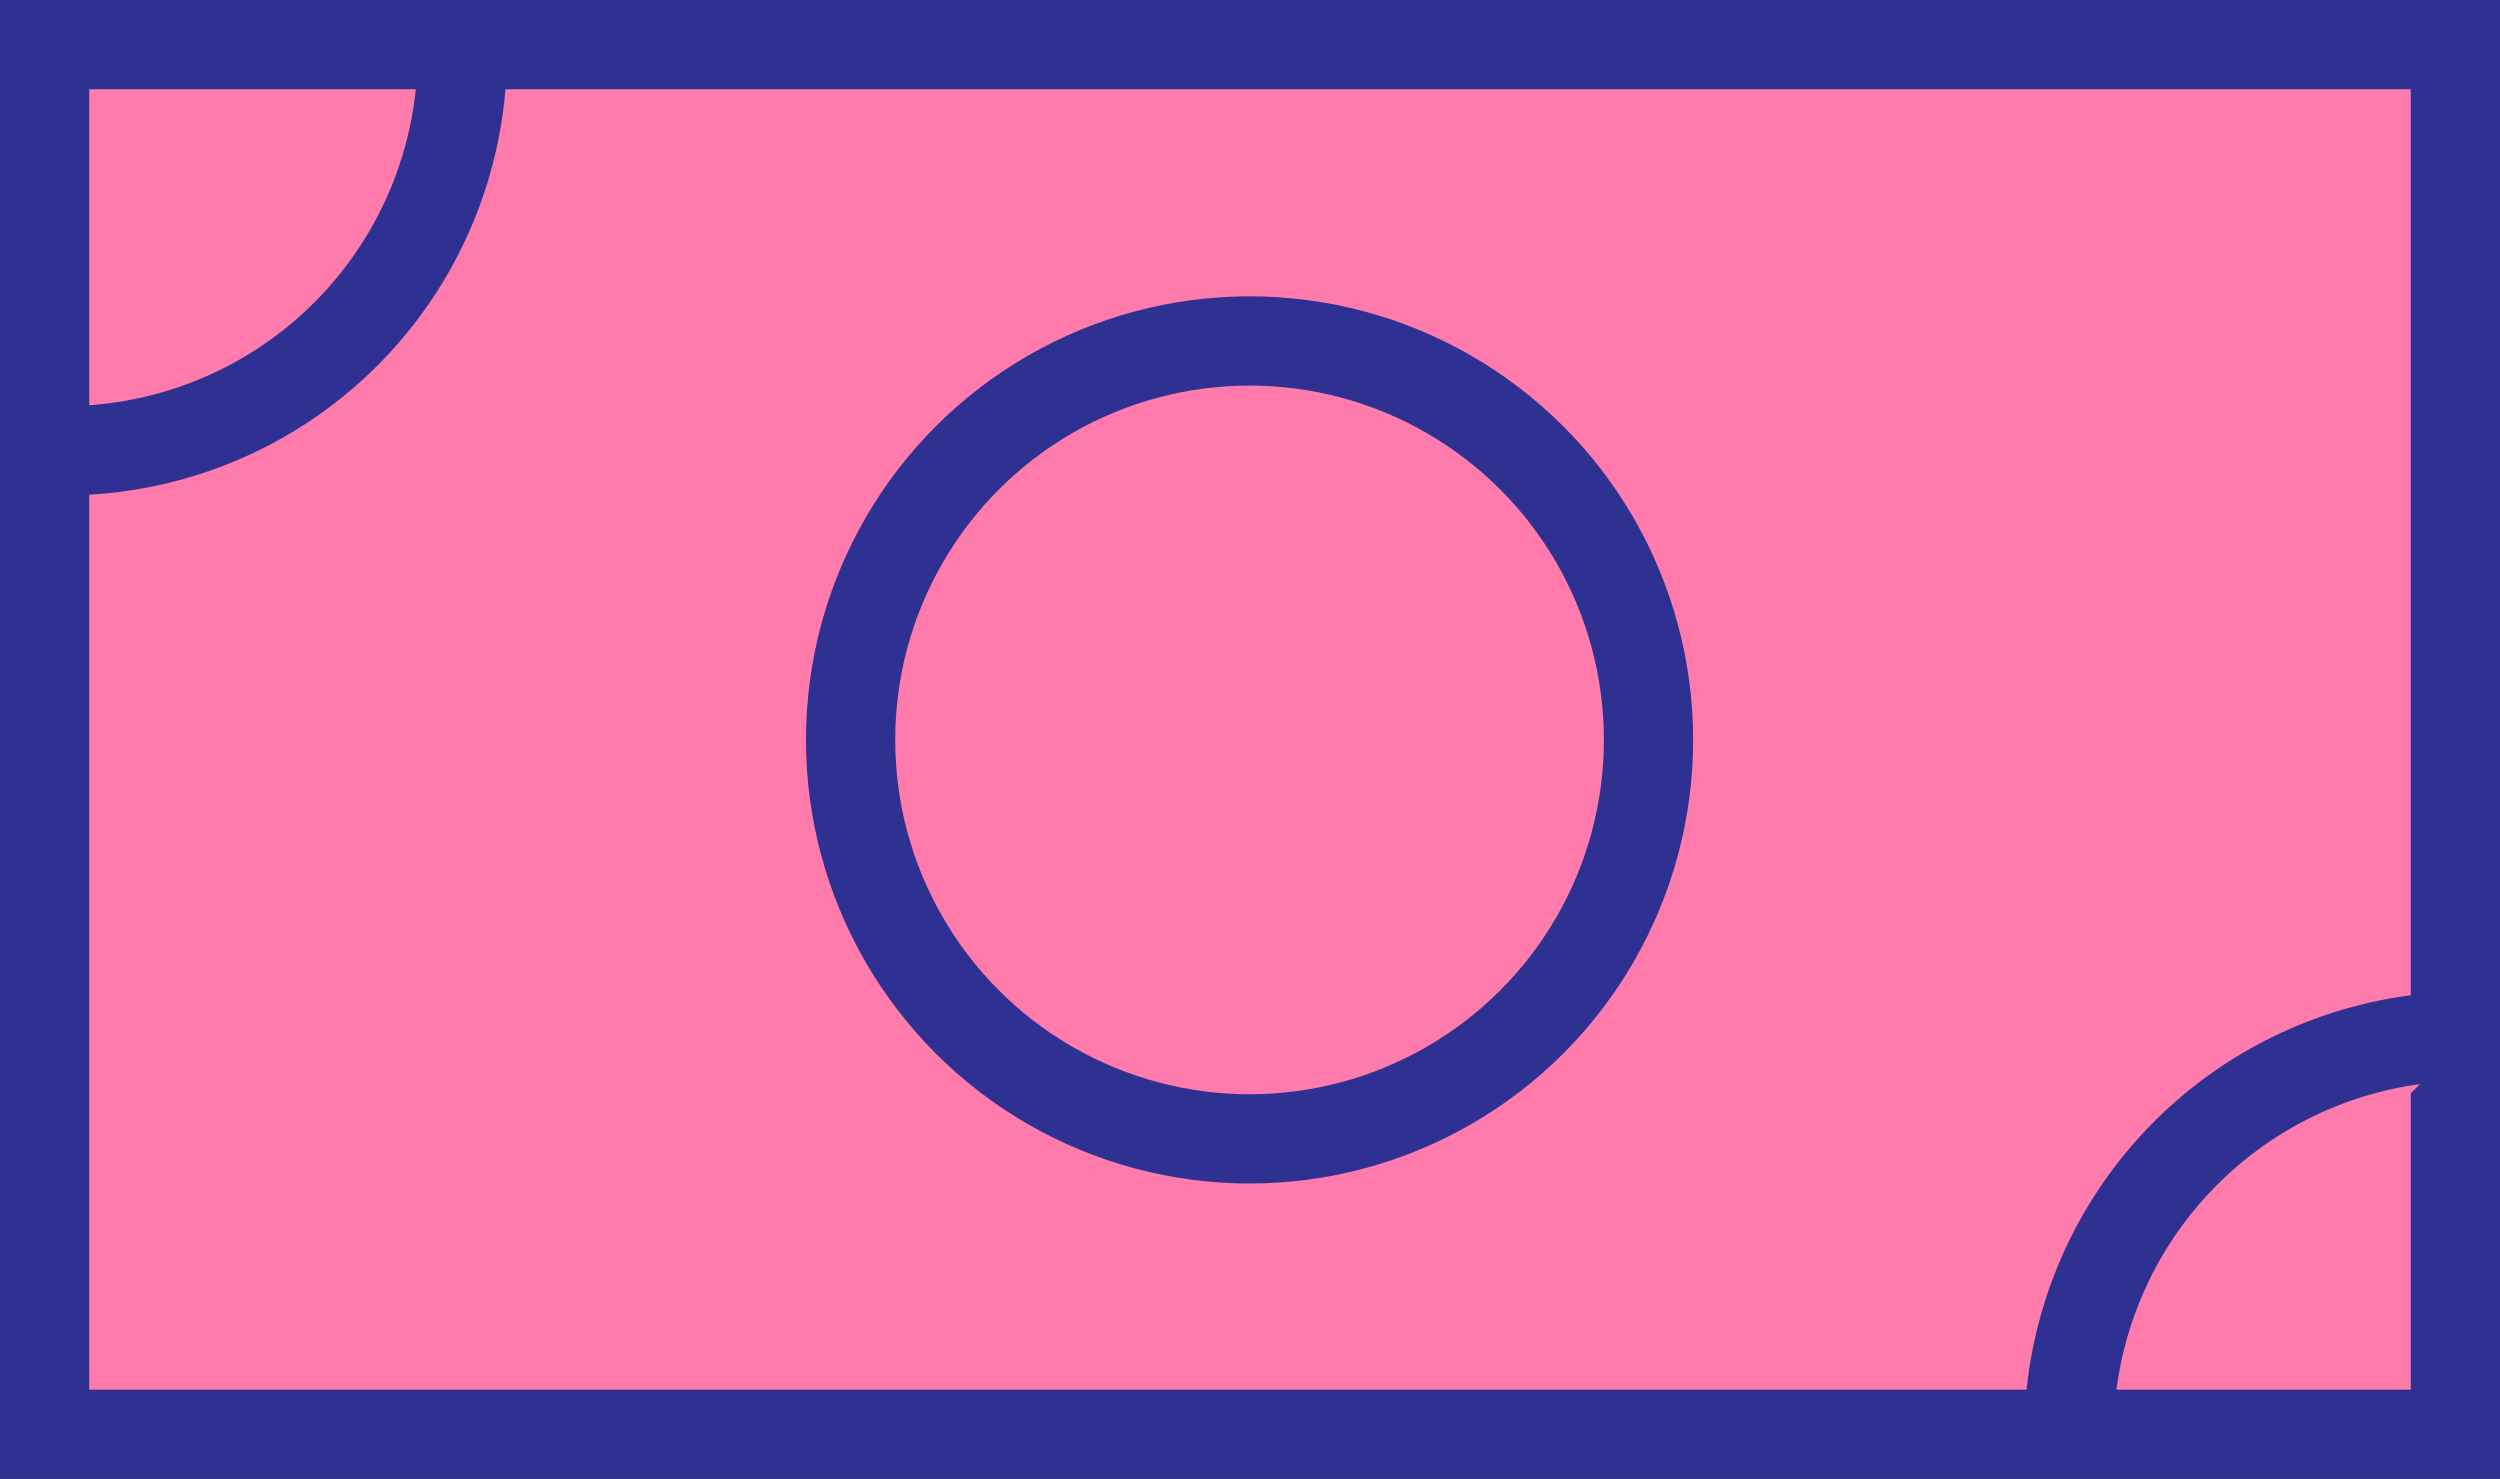
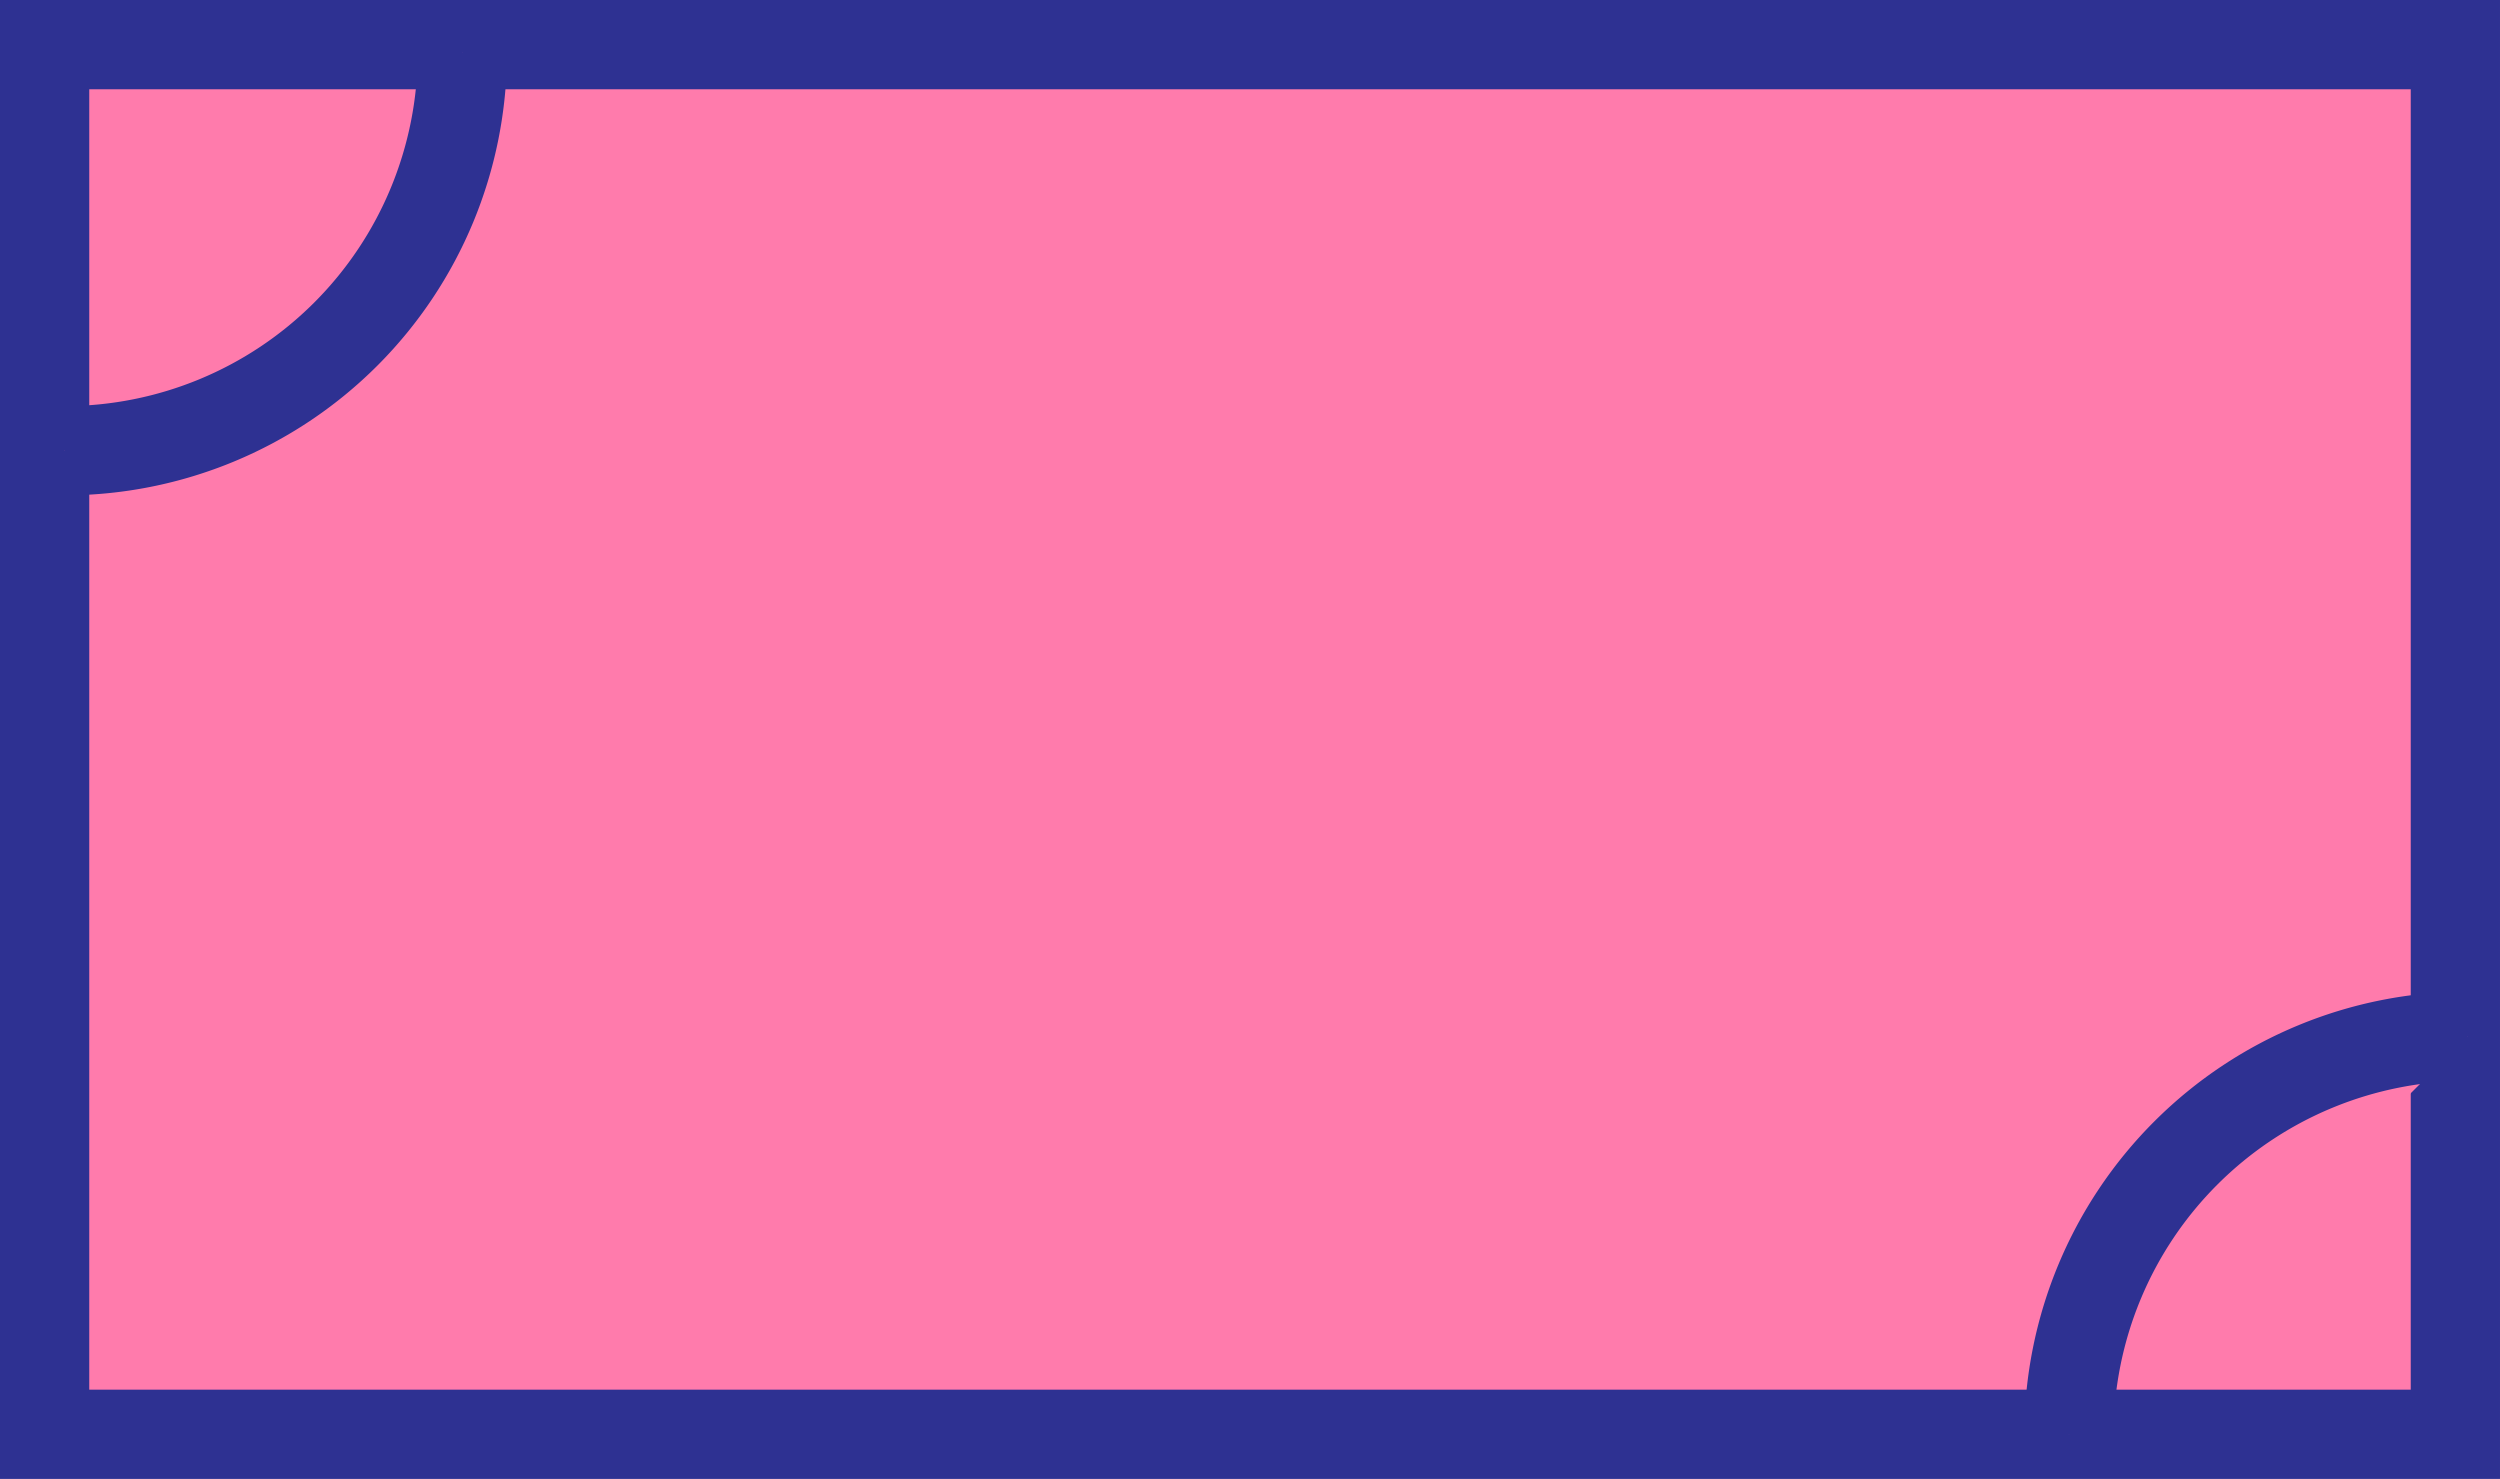
<svg xmlns="http://www.w3.org/2000/svg" viewBox="0 0 28.01 16.57">
  <defs>
    <style>.cls-1{fill:#ff7bac;stroke:#2e3192;stroke-miterlimit:10;}</style>
  </defs>
  <title>wallet</title>
  <g id="Layer_2" data-name="Layer 2">
    <g id="Layer_1-2" data-name="Layer 1">
      <rect class="cls-1" x="0.5" y="0.5" width="27.01" height="15.57" />
-       <circle class="cls-1" cx="14" cy="8.29" r="4.47" />
      <path class="cls-1" d="M23.18,16.07a4.47,4.47,0,0,1,4.47-4.46" />
      <path class="cls-1" d="M5.18.59A4.46,4.46,0,0,1,.72,5.05" />
    </g>
  </g>
</svg>